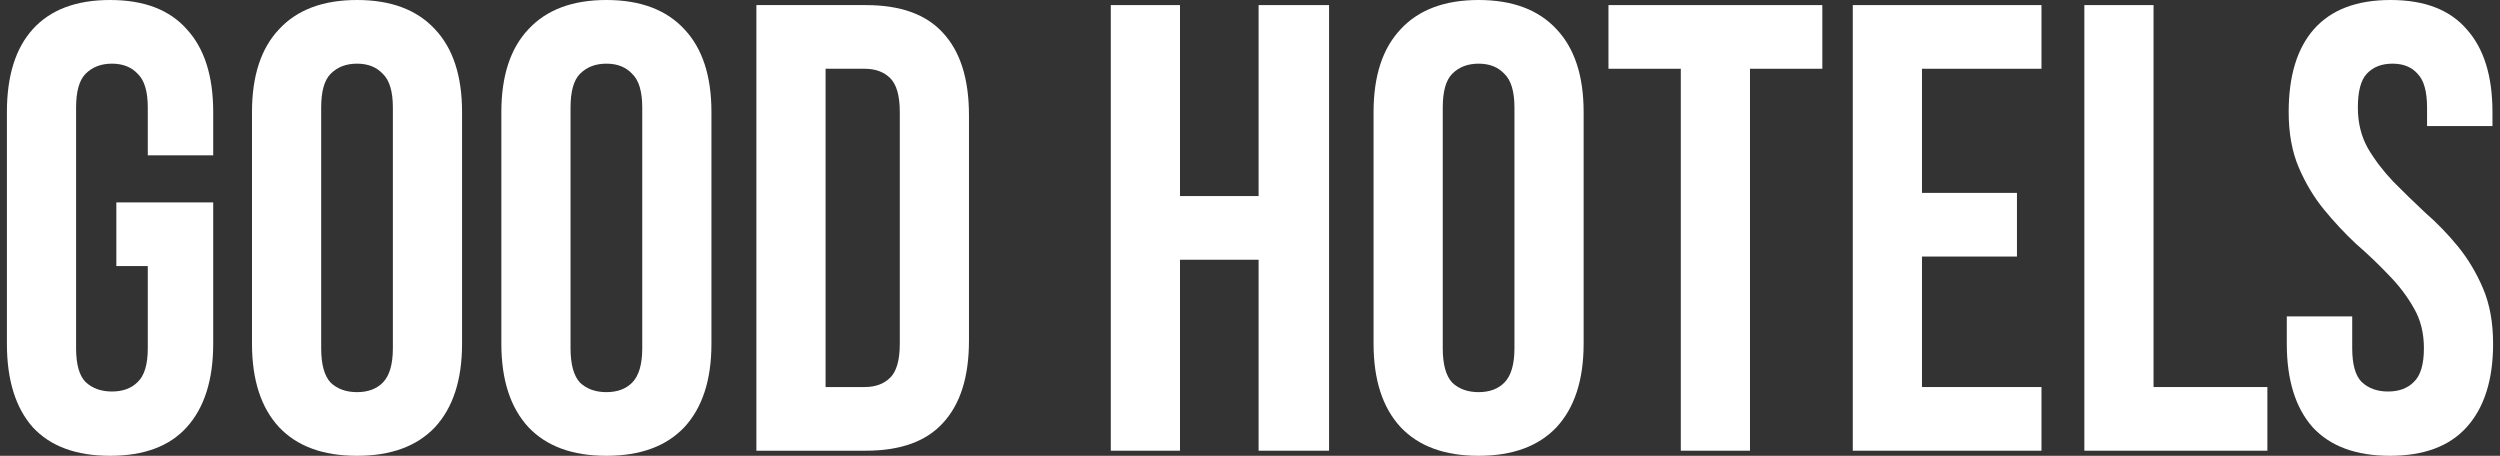
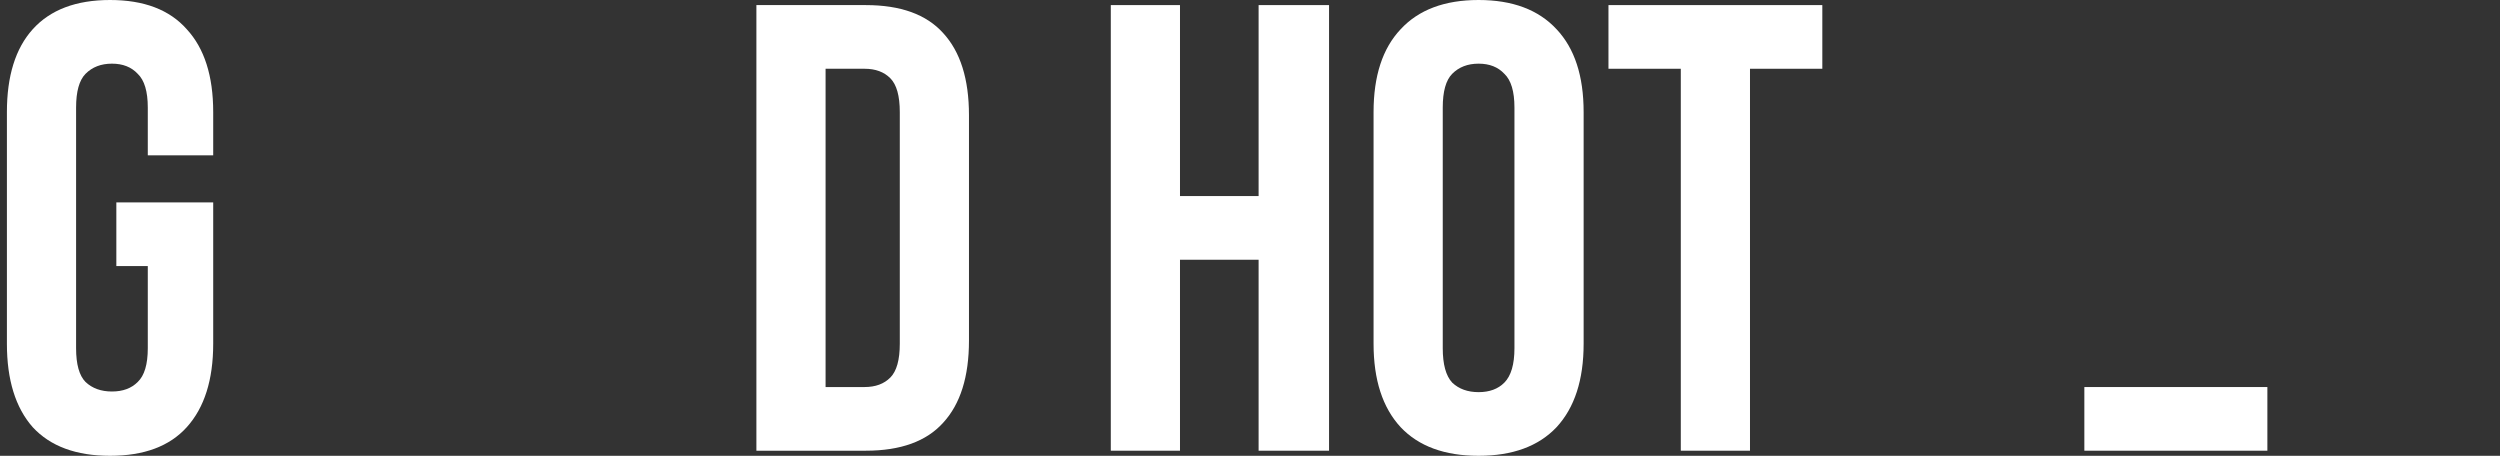
<svg xmlns="http://www.w3.org/2000/svg" width="181" height="33" viewBox="0 0 181 33" fill="none">
  <rect x="0" y="0" width="181" height="33" fill="#333333" stroke="none" />
  <g id="Good Hotels">
    <path d="M8.423 14.656H15.436V24.888C15.436 27.5 14.799 29.513 13.524 30.926C12.279 32.309 10.427 33 7.968 33C5.509 33 3.642 32.309 2.367 30.926C1.122 29.513 0.5 27.5 0.5 24.888V8.112C0.5 5.5 1.122 3.503 2.367 2.12C3.642 0.707 5.509 0 7.968 0C10.427 0 12.279 0.707 13.524 2.12C14.799 3.503 15.436 5.5 15.436 8.112V11.246H10.7V7.789C10.7 6.622 10.457 5.807 9.972 5.346C9.516 4.855 8.894 4.609 8.105 4.609C7.315 4.609 6.678 4.855 6.192 5.346C5.737 5.807 5.509 6.622 5.509 7.789V25.211C5.509 26.378 5.737 27.193 6.192 27.654C6.678 28.114 7.315 28.345 8.105 28.345C8.894 28.345 9.516 28.114 9.972 27.654C10.457 27.193 10.7 26.378 10.7 25.211V19.265H8.423V14.656Z" fill="white" />
-     <path d="M23.253 25.211C23.253 26.378 23.48 27.208 23.936 27.7C24.421 28.161 25.059 28.391 25.848 28.391C26.637 28.391 27.26 28.161 27.715 27.7C28.201 27.208 28.444 26.378 28.444 25.211V7.789C28.444 6.622 28.201 5.807 27.715 5.346C27.26 4.855 26.637 4.609 25.848 4.609C25.059 4.609 24.421 4.855 23.936 5.346C23.48 5.807 23.253 6.622 23.253 7.789V25.211ZM18.244 8.112C18.244 5.5 18.896 3.503 20.202 2.12C21.507 0.707 23.389 0 25.848 0C28.307 0 30.189 0.707 31.495 2.12C32.8 3.503 33.453 5.5 33.453 8.112V24.888C33.453 27.5 32.8 29.513 31.495 30.926C30.189 32.309 28.307 33 25.848 33C23.389 33 21.507 32.309 20.202 30.926C18.896 29.513 18.244 27.5 18.244 24.888V8.112Z" fill="white" />
-     <path d="M41.307 25.211C41.307 26.378 41.535 27.208 41.99 27.7C42.476 28.161 43.114 28.391 43.903 28.391C44.692 28.391 45.315 28.161 45.77 27.7C46.256 27.208 46.499 26.378 46.499 25.211V7.789C46.499 6.622 46.256 5.807 45.77 5.346C45.315 4.855 44.692 4.609 43.903 4.609C43.114 4.609 42.476 4.855 41.99 5.346C41.535 5.807 41.307 6.622 41.307 7.789V25.211ZM36.298 8.112C36.298 5.5 36.951 3.503 38.256 2.12C39.562 0.707 41.444 0 43.903 0C46.362 0 48.244 0.707 49.55 2.12C50.855 3.503 51.508 5.5 51.508 8.112V24.888C51.508 27.5 50.855 29.513 49.55 30.926C48.244 32.309 46.362 33 43.903 33C41.444 33 39.562 32.309 38.256 30.926C36.951 29.513 36.298 27.5 36.298 24.888V8.112Z" fill="white" />
    <path d="M54.763 0.369H62.686C65.206 0.369 67.073 1.045 68.287 2.397C69.532 3.749 70.154 5.73 70.154 8.342V24.658C70.154 27.27 69.532 29.251 68.287 30.603C67.073 31.955 65.206 32.631 62.686 32.631H54.763V0.369ZM59.772 4.978V28.022H62.595C63.385 28.022 64.007 27.792 64.462 27.331C64.918 26.87 65.145 26.056 65.145 24.888V8.112C65.145 6.944 64.918 6.13 64.462 5.669C64.007 5.208 63.385 4.978 62.595 4.978H59.772Z" fill="white" />
    <path d="M85.431 32.631H80.422V0.369H85.431V14.195H91.123V0.369H96.223V32.631H91.123V18.805H85.431V32.631Z" fill="white" />
    <path d="M104.455 25.211C104.455 26.378 104.682 27.208 105.138 27.7C105.623 28.161 106.261 28.391 107.05 28.391C107.84 28.391 108.462 28.161 108.917 27.7C109.403 27.208 109.646 26.378 109.646 25.211V7.789C109.646 6.622 109.403 5.807 108.917 5.346C108.462 4.855 107.84 4.609 107.05 4.609C106.261 4.609 105.623 4.855 105.138 5.346C104.682 5.807 104.455 6.622 104.455 7.789V25.211ZM99.446 8.112C99.446 5.5 100.098 3.503 101.404 2.12C102.709 0.707 104.591 0 107.05 0C109.509 0 111.391 0.707 112.697 2.12C114.002 3.503 114.655 5.5 114.655 8.112V24.888C114.655 27.5 114.002 29.513 112.697 30.926C111.391 32.309 109.509 33 107.05 33C104.591 33 102.709 32.309 101.404 30.926C100.098 29.513 99.446 27.5 99.446 24.888V8.112Z" fill="white" />
    <path d="M116.453 0.369H131.936V4.978H126.699V32.631H121.69V4.978H116.453V0.369Z" fill="white" />
-     <path d="M139.151 13.965H146.027V18.574H139.151V28.022H147.803V32.631H134.142V0.369H147.803V4.978H139.151V13.965Z" fill="white" />
-     <path d="M150.907 0.369H155.916V28.022H164.158V32.631H150.907V0.369Z" fill="white" />
-     <path d="M165.7 8.112C165.7 5.5 166.308 3.503 167.522 2.12C168.767 0.707 170.618 0 173.077 0C175.536 0 177.373 0.707 178.587 2.12C179.832 3.503 180.454 5.5 180.454 8.112V9.126H175.719V7.789C175.719 6.622 175.491 5.807 175.036 5.346C174.611 4.855 174.003 4.609 173.214 4.609C172.425 4.609 171.802 4.855 171.347 5.346C170.922 5.807 170.709 6.622 170.709 7.789C170.709 8.895 170.952 9.878 171.438 10.739C171.924 11.568 172.531 12.367 173.26 13.136C173.988 13.873 174.762 14.626 175.582 15.394C176.432 16.131 177.221 16.945 177.95 17.837C178.678 18.728 179.286 19.742 179.771 20.878C180.257 22.015 180.5 23.352 180.5 24.888C180.5 27.5 179.862 29.513 178.587 30.926C177.343 32.309 175.491 33 173.032 33C170.573 33 168.706 32.309 167.431 30.926C166.186 29.513 165.564 27.5 165.564 24.888V22.906H170.3V25.211C170.3 26.378 170.527 27.193 170.983 27.654C171.468 28.114 172.106 28.345 172.895 28.345C173.685 28.345 174.307 28.114 174.762 27.654C175.248 27.193 175.491 26.378 175.491 25.211C175.491 24.105 175.248 23.137 174.762 22.307C174.277 21.447 173.669 20.648 172.941 19.911C172.212 19.142 171.423 18.39 170.573 17.652C169.753 16.884 168.979 16.055 168.25 15.163C167.522 14.272 166.915 13.258 166.429 12.121C165.943 10.985 165.7 9.648 165.7 8.112Z" fill="white" />
+     <path d="M150.907 0.369V28.022H164.158V32.631H150.907V0.369Z" fill="white" />
  </g>
</svg>